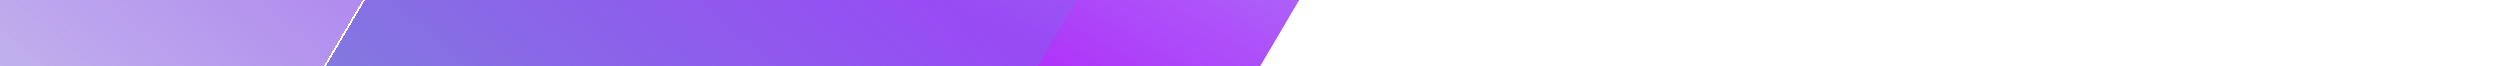
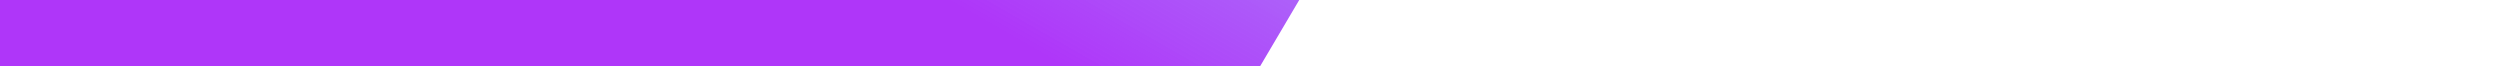
<svg xmlns="http://www.w3.org/2000/svg" width="1360" height="36" viewBox="0 0 1360 36" fill="none">
  <g filter="url(#filter0_f_318_79)">
    <path d="M553.846 -1117.24L-515.28 693.805C-520.513 702.684 -523.319 712.841 -523.417 723.253C-523.515 733.666 -520.903 743.967 -515.84 753.126C-510.777 762.286 -503.442 769.981 -494.573 775.437C-485.704 780.892 -475.612 783.916 -465.31 784.208L164.197 801.845C184.843 802.398 205.175 797.457 223.156 787.518C241.138 777.578 256.138 762.99 266.652 745.214L964.27 -435.976C974.785 -453.721 980.433 -474.038 980.641 -494.877C980.849 -515.715 975.61 -536.337 965.456 -554.656L655.959 -1114.58C650.906 -1123.83 643.544 -1131.6 634.62 -1137.11C625.695 -1142.62 615.528 -1145.66 605.153 -1145.93C594.778 -1146.2 584.565 -1143.69 575.552 -1138.65C566.54 -1133.61 559.05 -1126.23 553.846 -1117.24Z" fill="url(#paint0_linear_318_79)" />
  </g>
-   <path d="M254.21 -814.754L-814.916 996.295C-820.149 1005.17 -822.955 1015.33 -823.053 1025.74C-823.152 1036.16 -820.539 1046.46 -815.476 1055.62C-810.413 1064.78 -803.078 1072.47 -794.209 1077.93C-785.34 1083.38 -775.248 1086.41 -764.946 1086.7L-135.439 1104.34C-114.794 1104.89 -94.462 1099.95 -76.48 1090.01C-58.498 1080.07 -43.499 1065.48 -32.985 1047.7L664.634 -133.486C675.149 -151.231 680.797 -171.548 681.005 -192.387C681.213 -213.225 675.974 -233.847 665.82 -252.166L356.323 -812.09C351.27 -821.339 343.908 -829.112 334.983 -834.619C326.059 -840.125 315.892 -843.168 305.517 -843.439C295.142 -843.71 284.929 -841.198 275.916 -836.16C266.904 -831.121 259.414 -823.735 254.21 -814.754Z" fill="url(#paint1_linear_318_79)" />
  <g filter="url(#filter1_d_318_79)">
-     <path d="M-61.87 -1386.49L-1477.11 1010.86C-1484.03 1022.61 -1487.75 1036.06 -1487.88 1049.84C-1488.01 1063.62 -1484.55 1077.26 -1477.85 1089.39C-1471.15 1101.51 -1461.44 1111.7 -1449.7 1118.92C-1437.96 1126.14 -1424.6 1130.14 -1410.96 1130.53L-577.66 1153.88C-550.331 1154.61 -523.417 1148.07 -499.614 1134.91C-475.811 1121.75 -455.956 1102.44 -442.038 1078.91L481.423 -484.669C495.342 -508.158 502.818 -535.052 503.094 -562.637C503.369 -590.222 496.434 -617.519 482.992 -641.769L73.302 -1382.96C66.613 -1395.2 56.867 -1405.49 45.054 -1412.78C33.24 -1420.07 19.782 -1424.1 6.048 -1424.46C-7.686 -1424.81 -21.206 -1421.49 -33.136 -1414.82C-45.065 -1408.15 -54.98 -1398.37 -61.87 -1386.49Z" fill="url(#paint2_linear_318_79)" shape-rendering="crispEdges" />
-     <path d="M-61.437 -1386.23L-61.439 -1386.23L-1476.68 1011.11C-1483.56 1022.79 -1487.25 1036.15 -1487.38 1049.85C-1487.51 1063.54 -1484.07 1077.09 -1477.41 1089.14C-1470.75 1101.19 -1461.1 1111.32 -1449.43 1118.49C-1437.77 1125.67 -1424.49 1129.65 -1410.95 1130.03L-577.646 1153.38C-550.406 1154.11 -523.581 1147.59 -499.856 1134.47C-476.132 1121.36 -456.341 1102.11 -442.468 1078.66L480.992 -484.923L481.423 -484.669L480.992 -484.923C494.866 -508.336 502.319 -535.144 502.594 -562.642C502.869 -590.14 495.955 -617.352 482.555 -641.527L72.864 -1382.72C66.215 -1394.89 56.53 -1405.11 44.791 -1412.36C33.052 -1419.6 19.68 -1423.6 6.035 -1423.96C-7.61 -1424.31 -21.041 -1421.01 -32.892 -1414.38C-44.742 -1407.76 -54.592 -1398.05 -61.437 -1386.23Z" stroke="white" shape-rendering="crispEdges" />
-   </g>
+     </g>
  <defs>
    <filter id="filter0_f_318_79" x="-630.433" y="-1252.96" width="1718.09" height="2161.86" filterUnits="userSpaceOnUse" color-interpolation-filters="sRGB">
      <feFlood flood-opacity="0" result="BackgroundImageFix" />
      <feBlend mode="normal" in="SourceGraphic" in2="BackgroundImageFix" result="shape" />
      <feGaussianBlur stdDeviation="53.507" result="effect1_foregroundBlur_318_79" />
    </filter>
    <filter id="filter1_d_318_79" x="-1559.22" y="-1490.12" width="2133.67" height="2721.1" filterUnits="userSpaceOnUse" color-interpolation-filters="sRGB">
      <feFlood flood-opacity="0" result="BackgroundImageFix" />
      <feColorMatrix in="SourceAlpha" type="matrix" values="0 0 0 0 0 0 0 0 0 0 0 0 0 0 0 0 0 0 127 0" result="hardAlpha" />
      <feOffset dy="5.707" />
      <feGaussianBlur stdDeviation="35.671" />
      <feComposite in2="hardAlpha" operator="out" />
      <feColorMatrix type="matrix" values="0 0 0 0 0 0 0 0 0 0 0 0 0 0 0 0 0 0 0.12 0" />
      <feBlend mode="normal" in2="BackgroundImageFix" result="effect1_dropShadow_318_79" />
      <feBlend mode="normal" in="SourceGraphic" in2="effect1_dropShadow_318_79" result="shape" />
    </filter>
    <linearGradient id="paint0_linear_318_79" x1="877.342" y1="-503.077" x2="437.091" y2="267.385" gradientUnits="userSpaceOnUse">
      <stop stop-color="#428AF5" stop-opacity="0" />
      <stop offset="0.695" stop-color="#AF36F9" />
    </linearGradient>
    <linearGradient id="paint1_linear_318_79" x1="577.706" y1="-200.587" x2="-158.638" y2="689.346" gradientUnits="userSpaceOnUse">
      <stop stop-color="#4275F5" stop-opacity="0" />
      <stop offset="0.695" stop-color="#78E3A4" />
    </linearGradient>
    <linearGradient id="paint2_linear_318_79" x1="366.353" y1="-573.492" x2="-608.369" y2="604.541" gradientUnits="userSpaceOnUse">
      <stop stop-color="#B142F5" stop-opacity="0" />
      <stop offset="0.695" stop-color="white" />
    </linearGradient>
  </defs>
</svg>